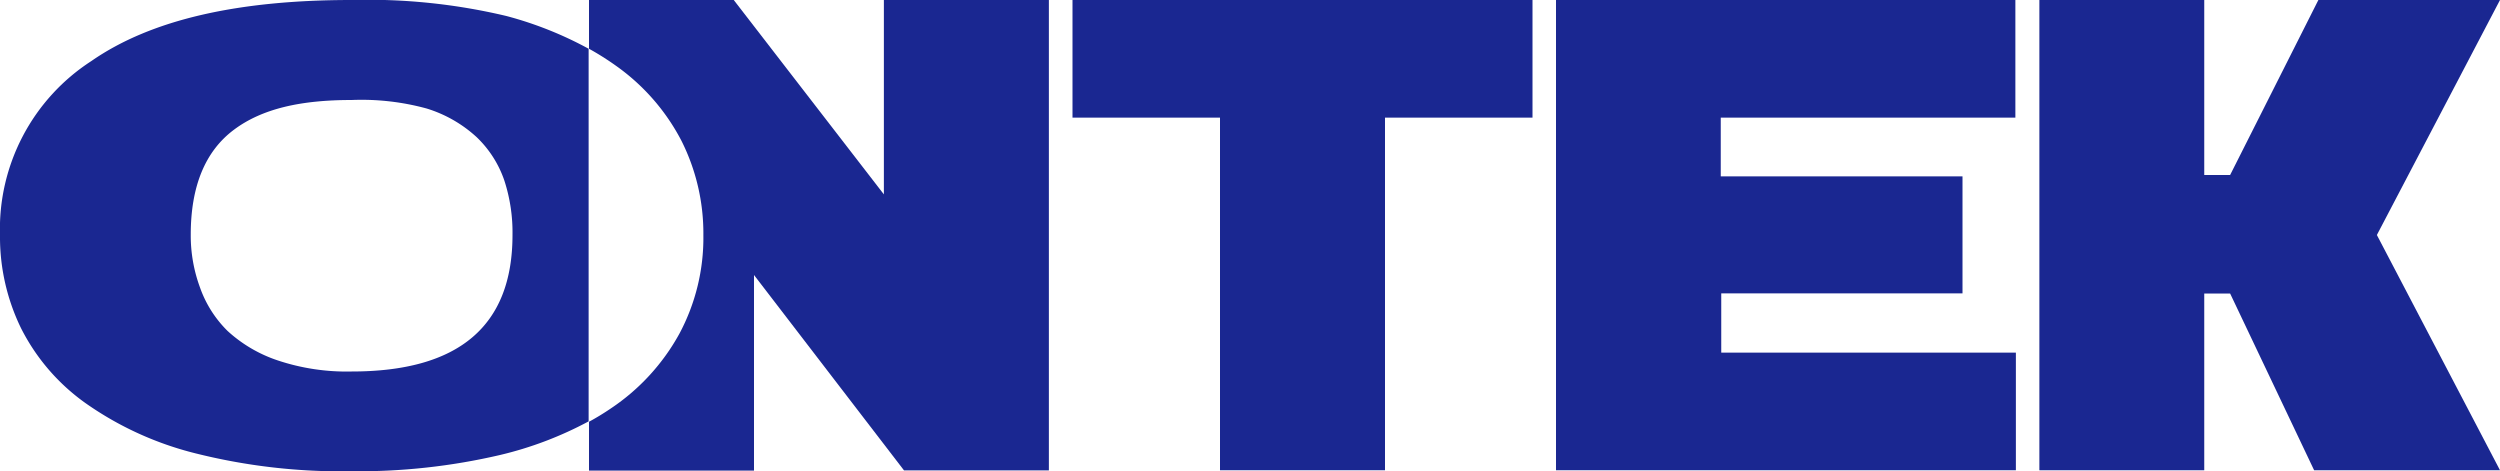
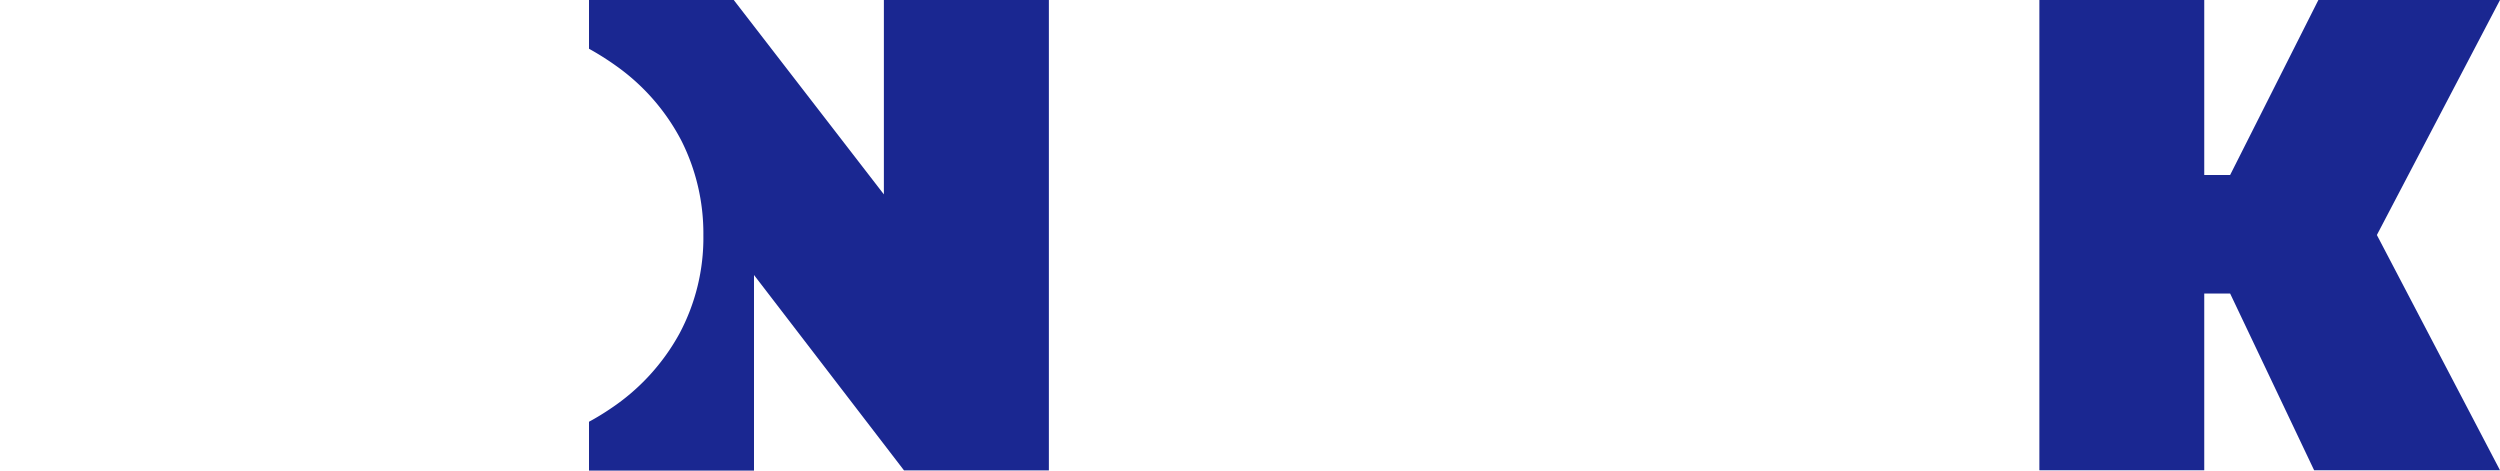
<svg xmlns="http://www.w3.org/2000/svg" viewBox="0 0 200 37.7">
  <defs>
    <style>.cls-1{fill:#1A2791;}</style>
  </defs>
  <g id="Слой_2" data-name="Слой 2">
    <g id="Слой_1-2" data-name="Слой 1">
-       <path class="cls-1" d="M110.8,37.62V9.41h11.8V0H85.8V9.41H97.6V37.62Z" />
-       <path class="cls-1" d="M161.27,37.62V28.21H137.7V23.47H157l0-9.36H137.66l0-4.7h23.57V0H124.48V37.62Z" />
      <path class="cls-1" d="M176.34,37.62l0-14.14h2.07l6.72,14.14H200l-9.85-18.82L200,0H185.47l-7.06,14h-2.07V0H163.15V37.62Z" />
      <path class="cls-1" d="M70.71,0V15.55L58.7,0H47.12V3.9a22.24,22.24,0,0,1,2.17,1.37,16.87,16.87,0,0,1,5.23,6,16.49,16.49,0,0,1,1.75,7.53,16.26,16.26,0,0,1-1.91,7.88,17.06,17.06,0,0,1-5.5,6,20.15,20.15,0,0,1-1.74,1.06v3.91h13.2V22l12,15.63H83.91V0Z" />
-       <path class="cls-1" d="M40.51,1.28A47.88,47.88,0,0,0,28.13,0c-9,0-16,1.53-20.83,4.89A16,16,0,0,0,0,18.8a16.65,16.65,0,0,0,1.69,7.47,16.43,16.43,0,0,0,5.18,6,26.31,26.31,0,0,0,8.78,4A47.89,47.89,0,0,0,28.13,37.7,49.9,49.9,0,0,0,40,36.4a29.08,29.08,0,0,0,7.09-2.69V3.9A29.39,29.39,0,0,0,40.51,1.28ZM28.13,29.72a17.41,17.41,0,0,1-5.92-.89,11.16,11.16,0,0,1-4-2.35A9.15,9.15,0,0,1,16,23a12,12,0,0,1-.74-4.23c0-3.86,1.15-6.66,3.44-8.38S24.11,8,28.13,8a19.73,19.73,0,0,1,6,.68,10.43,10.43,0,0,1,4,2.29,8.66,8.66,0,0,1,2.22,3.48A13.43,13.43,0,0,1,41,18.8Q41,29.72,28.13,29.72Z" />
    </g>
  </g>
</svg>